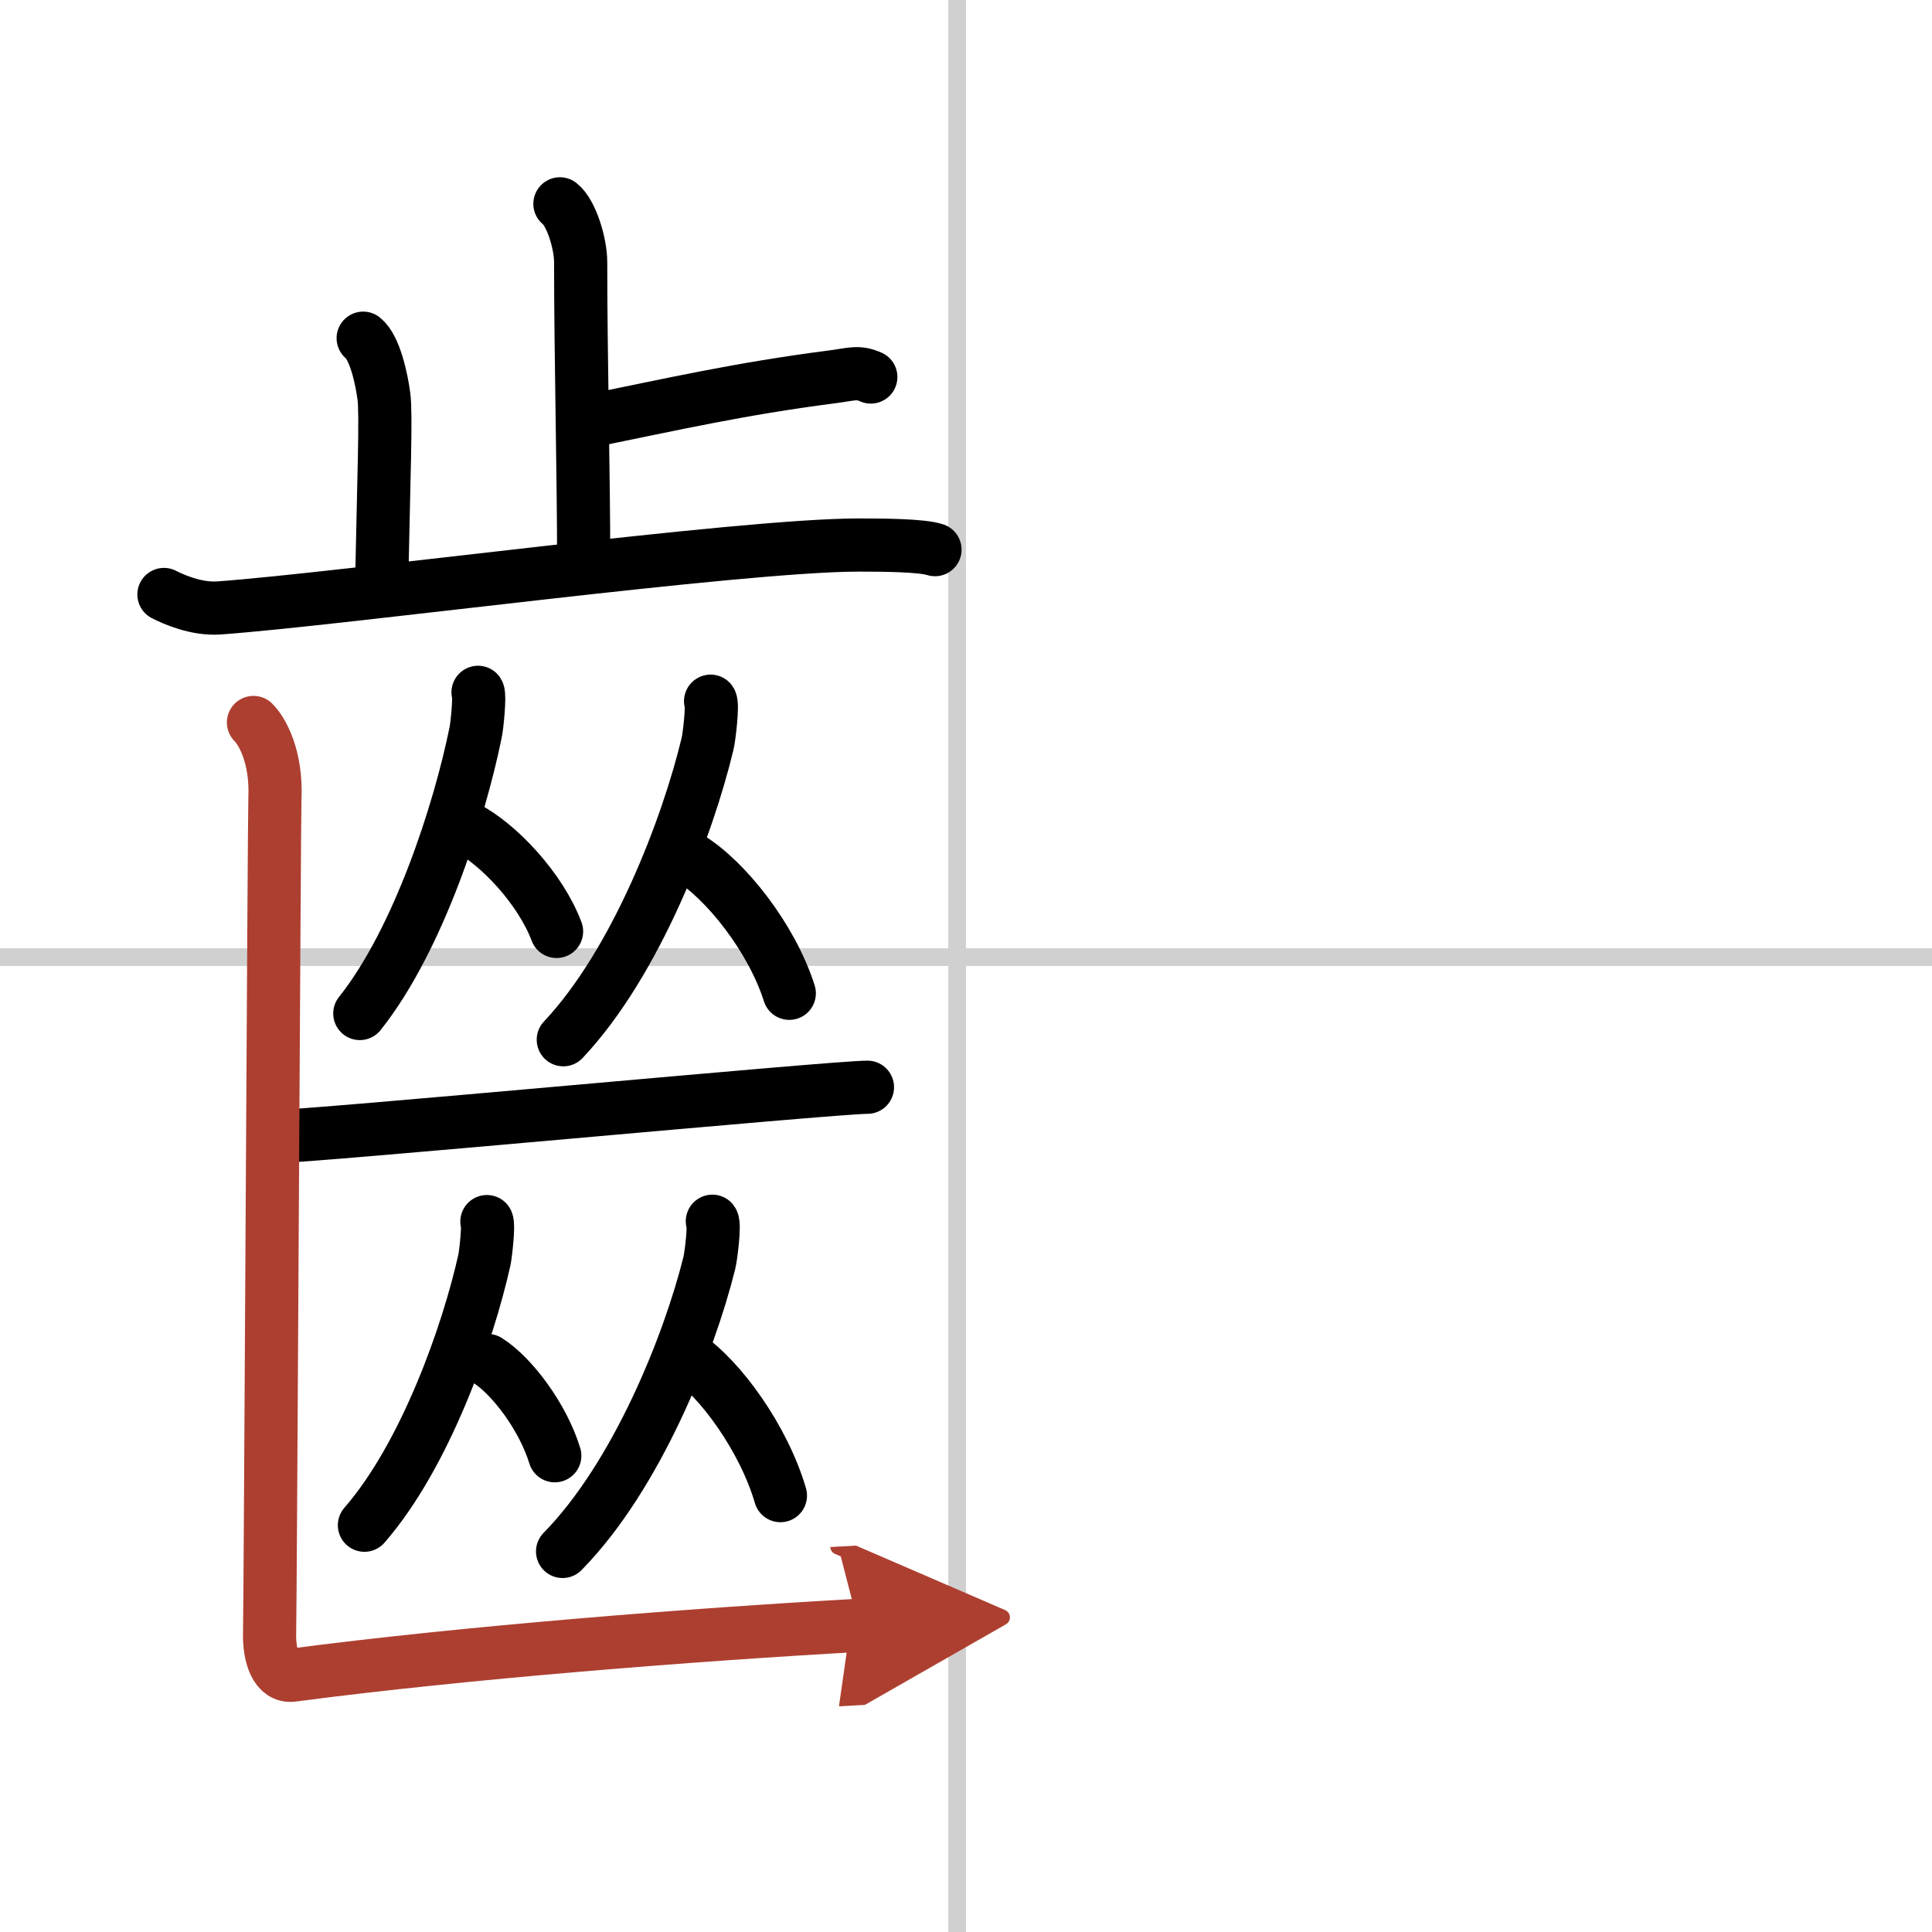
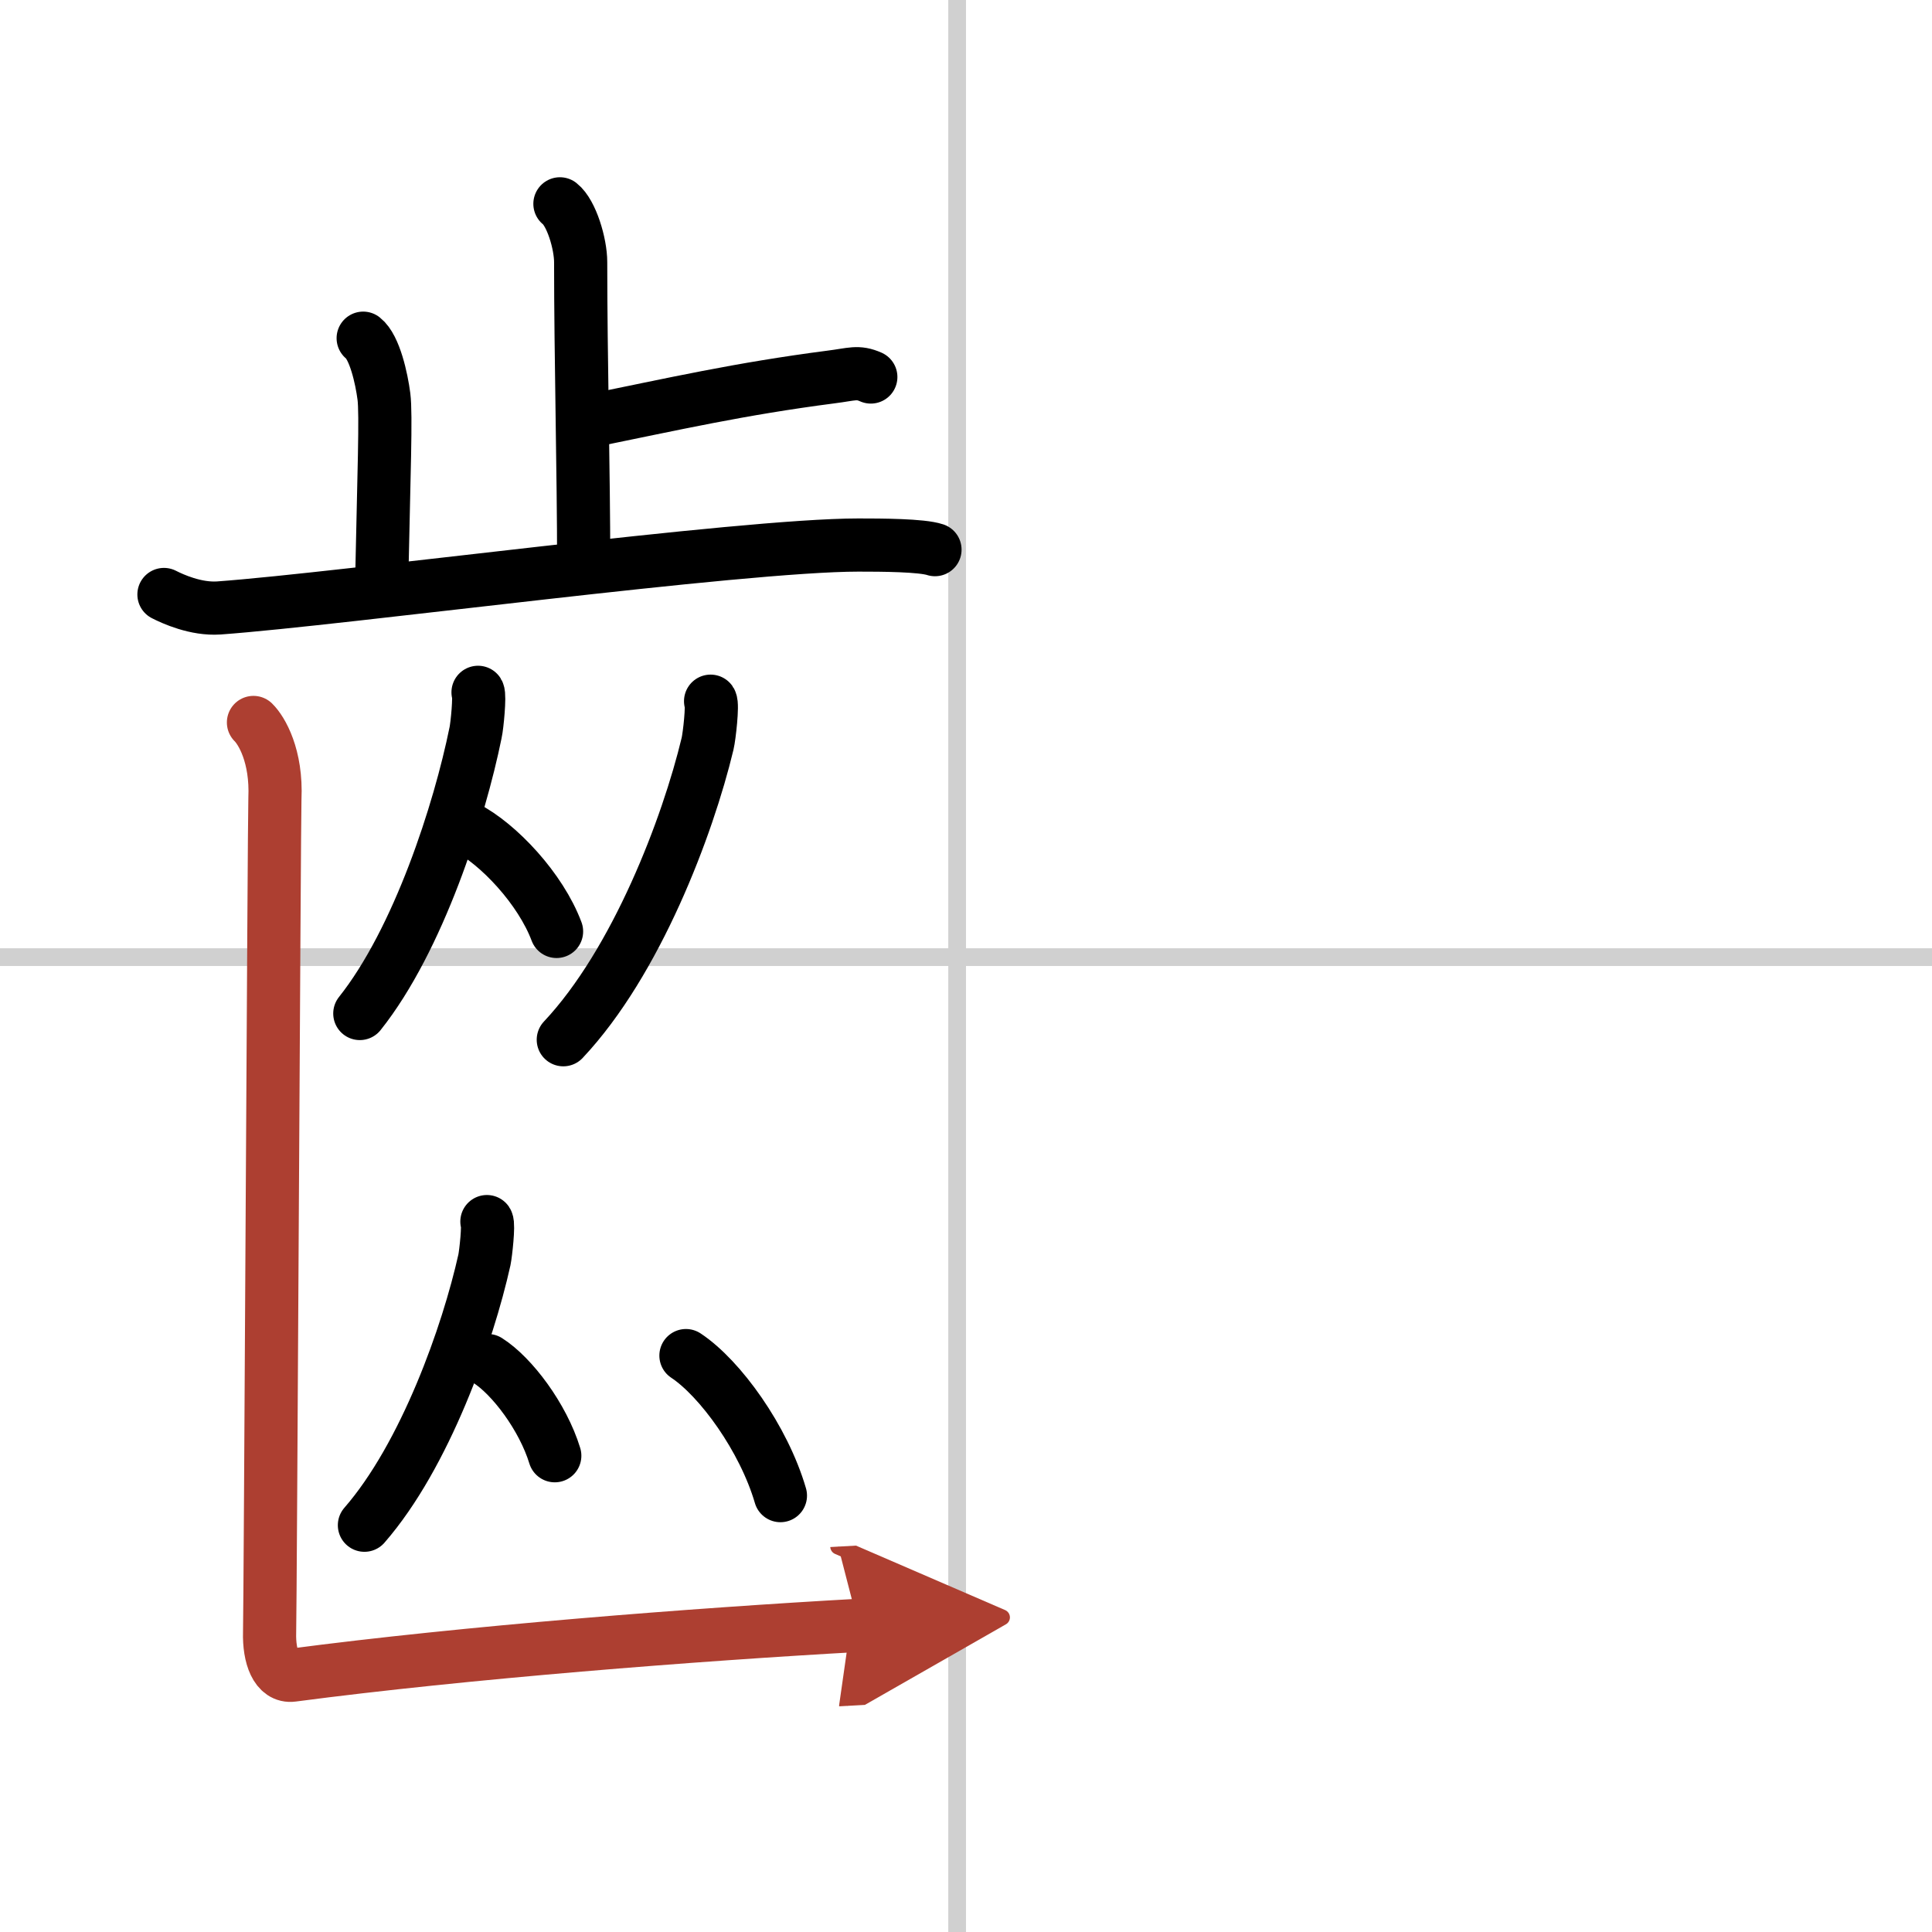
<svg xmlns="http://www.w3.org/2000/svg" width="400" height="400" viewBox="0 0 109 109">
  <defs>
    <marker id="a" markerWidth="4" orient="auto" refX="1" refY="5" viewBox="0 0 10 10">
      <polyline points="0 0 10 5 0 10 1 5" fill="#ad3f31" stroke="#ad3f31" />
    </marker>
  </defs>
  <g fill="none" stroke="#000" stroke-linecap="round" stroke-linejoin="round" stroke-width="3">
    <rect width="100%" height="100%" fill="#fff" stroke="#fff" />
    <line x1="54" x2="54" y2="109" stroke="#d0d0d0" stroke-width="1" />
    <line x2="109" y1="54" y2="54" stroke="#d0d0d0" stroke-width="1" />
    <path d="m31.59 11.5c0.65 0.51 1.17 2.25 1.17 3.29 0 5.31 0.17 11.92 0.17 16.98" />
    <path d="m33.14 23.78c4.91-1 8.58-1.84 13.74-2.51 1.2-0.15 1.5-0.33 2.25 0" />
    <path d="m20.49 19.08c0.65 0.51 1.04 2.28 1.17 3.29s0 4.34-0.13 10.67" />
    <path d="m9.25 33.54c0.49 0.25 1.8 0.85 3.1 0.76 7.03-0.51 29.43-3.55 36.08-3.55 1.31 0 3.57 0.01 4.32 0.26" />
    <path d="m26.97 39.06c0.11 0.18-0.05 1.88-0.14 2.28-0.9 4.43-3.22 11.68-6.53 15.84" />
    <path d="m26.27 46.66c1.86 0.95 4.23 3.49 5.13 5.89" />
    <path d="m40.09 39.56c0.13 0.19-0.07 1.98-0.17 2.4-1.12 4.67-4.01 12.31-8.14 16.7" />
-     <path d="m38.9 48.4c2.04 1.24 4.64 4.52 5.63 7.64" />
-     <path d="m15.41 64.13c2.1 0 31.57-2.79 33.53-2.79" />
    <path d="m27.47 68.92c0.11 0.17-0.06 1.77-0.14 2.16-0.93 4.18-3.34 11.03-6.77 14.97" />
    <path d="m27.52 76.76c1.37 0.87 3.11 3.18 3.78 5.37" />
-     <path d="m40.19 68.9c0.14 0.19-0.07 1.93-0.17 2.35-1.13 4.55-4.08 12-8.28 16.28" />
    <path d="m38.7 76.48c1.93 1.28 4.39 4.68 5.33 7.9" />
    <path d="m14.3 40.76c0.46 0.45 1.32 1.89 1.21 4.3-0.04 0.92-0.26 45.65-0.3 47.03s0.39 2.54 1.29 2.42c9.79-1.29 22.77-2.3 31.94-2.81" marker-end="url(#a)" stroke="#ad3f31" />
  </g>
</svg>